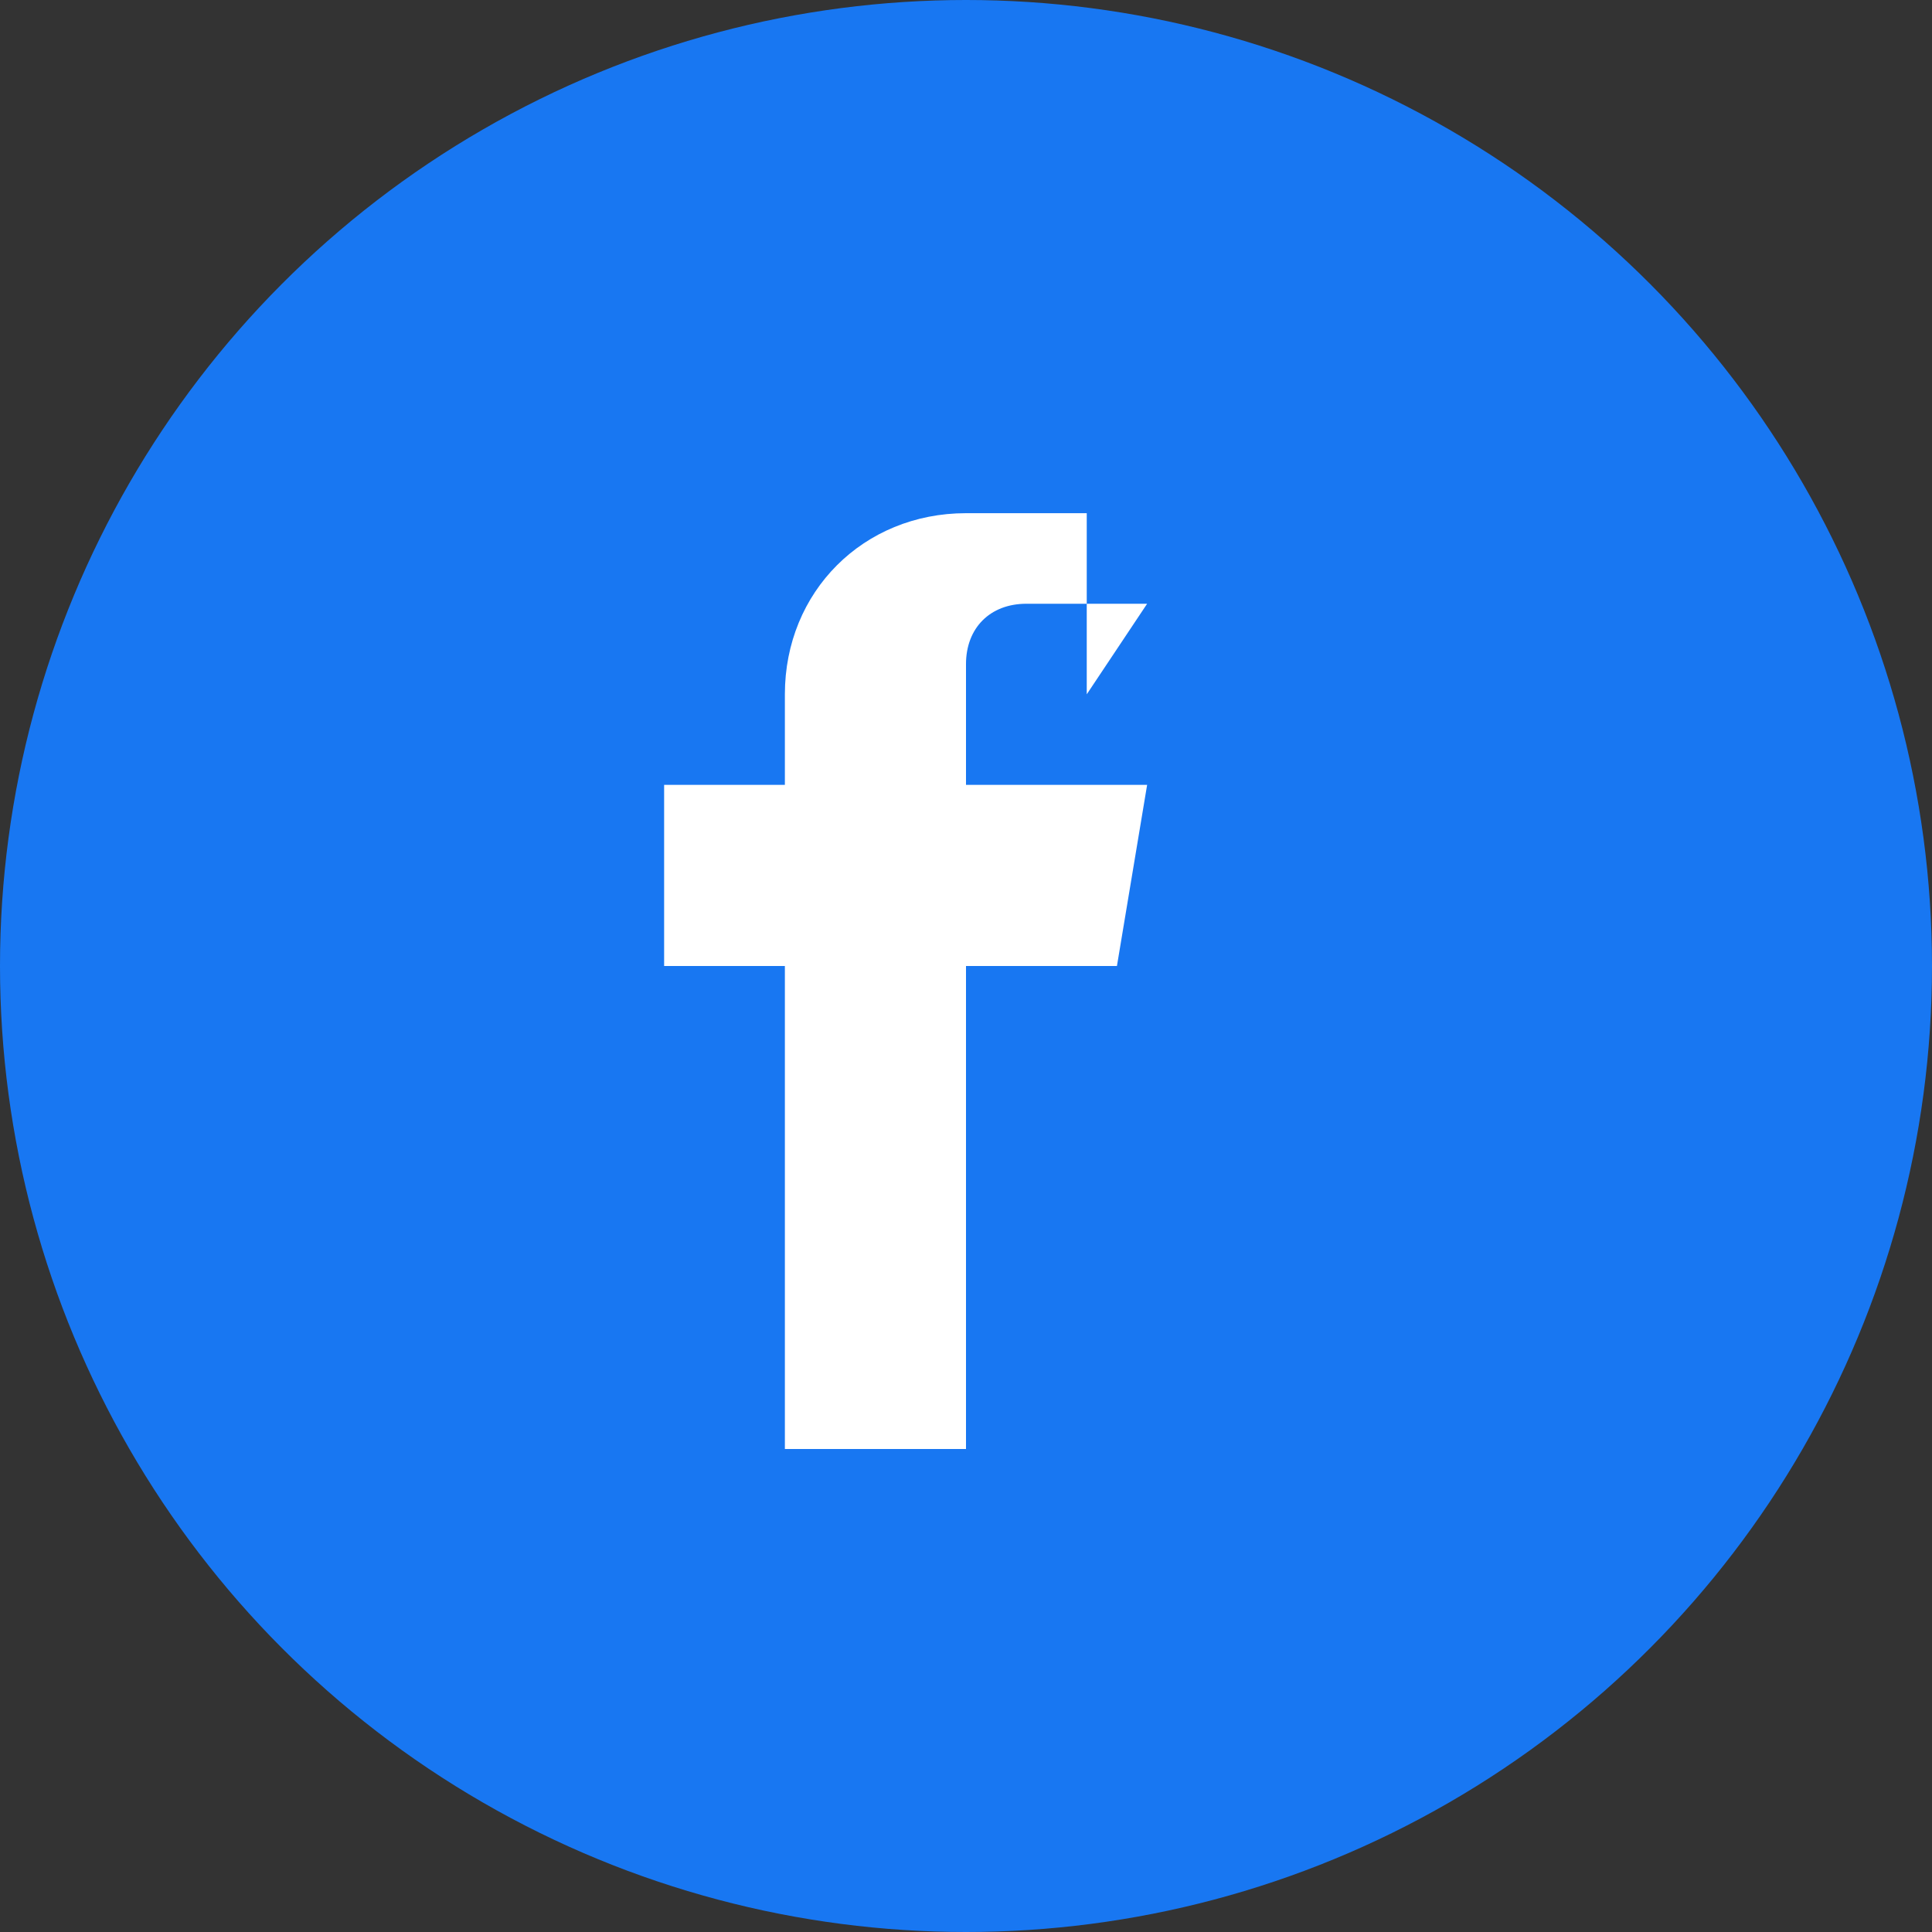
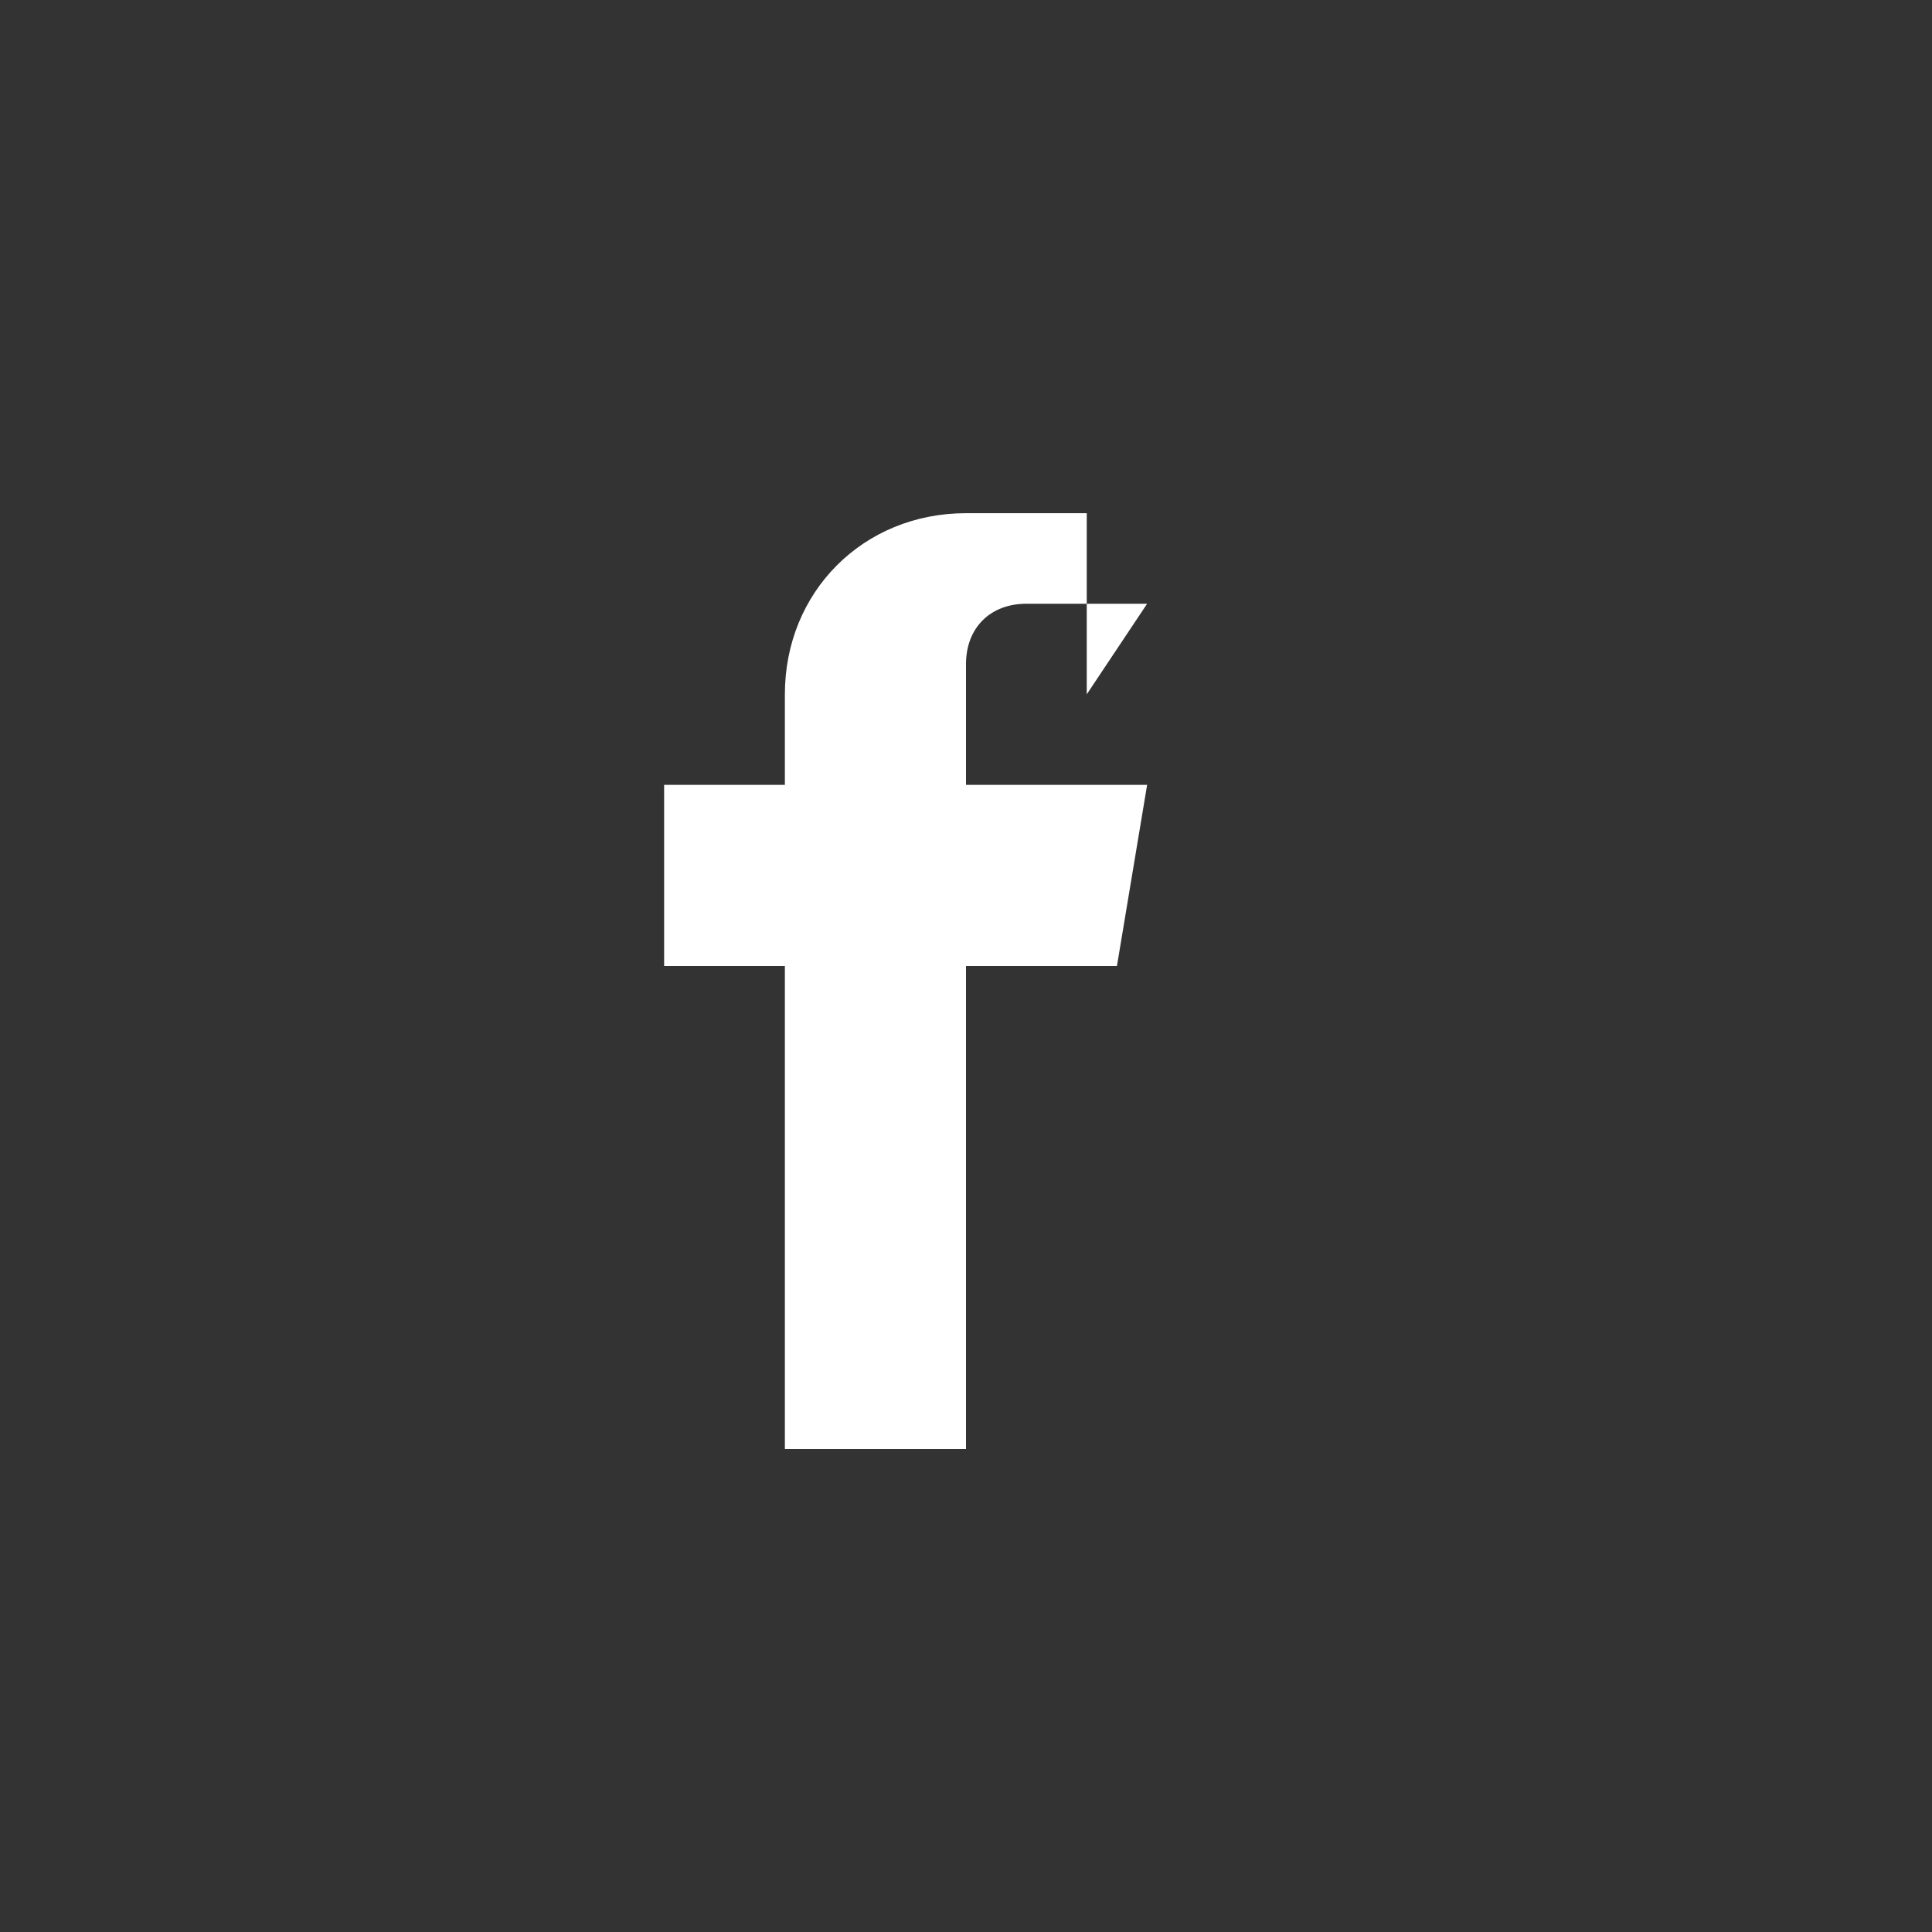
<svg xmlns="http://www.w3.org/2000/svg" viewBox="0 0 32 32" width="32" height="32">
  <rect x="0" y="0" width="32" height="32" fill="#333333" stroke="none" />
-   <circle cx="16" cy="16" r="16" fill="#1877F2" />
  <path d="M19 10h-2c-.6 0-1 .4-1 1v2h3l-.5 3h-2.5v8h-3v-8h-2v-3h2v-1.5c0-1.7 1.3-3 3-3h2v3z" fill="#fff" />
</svg>